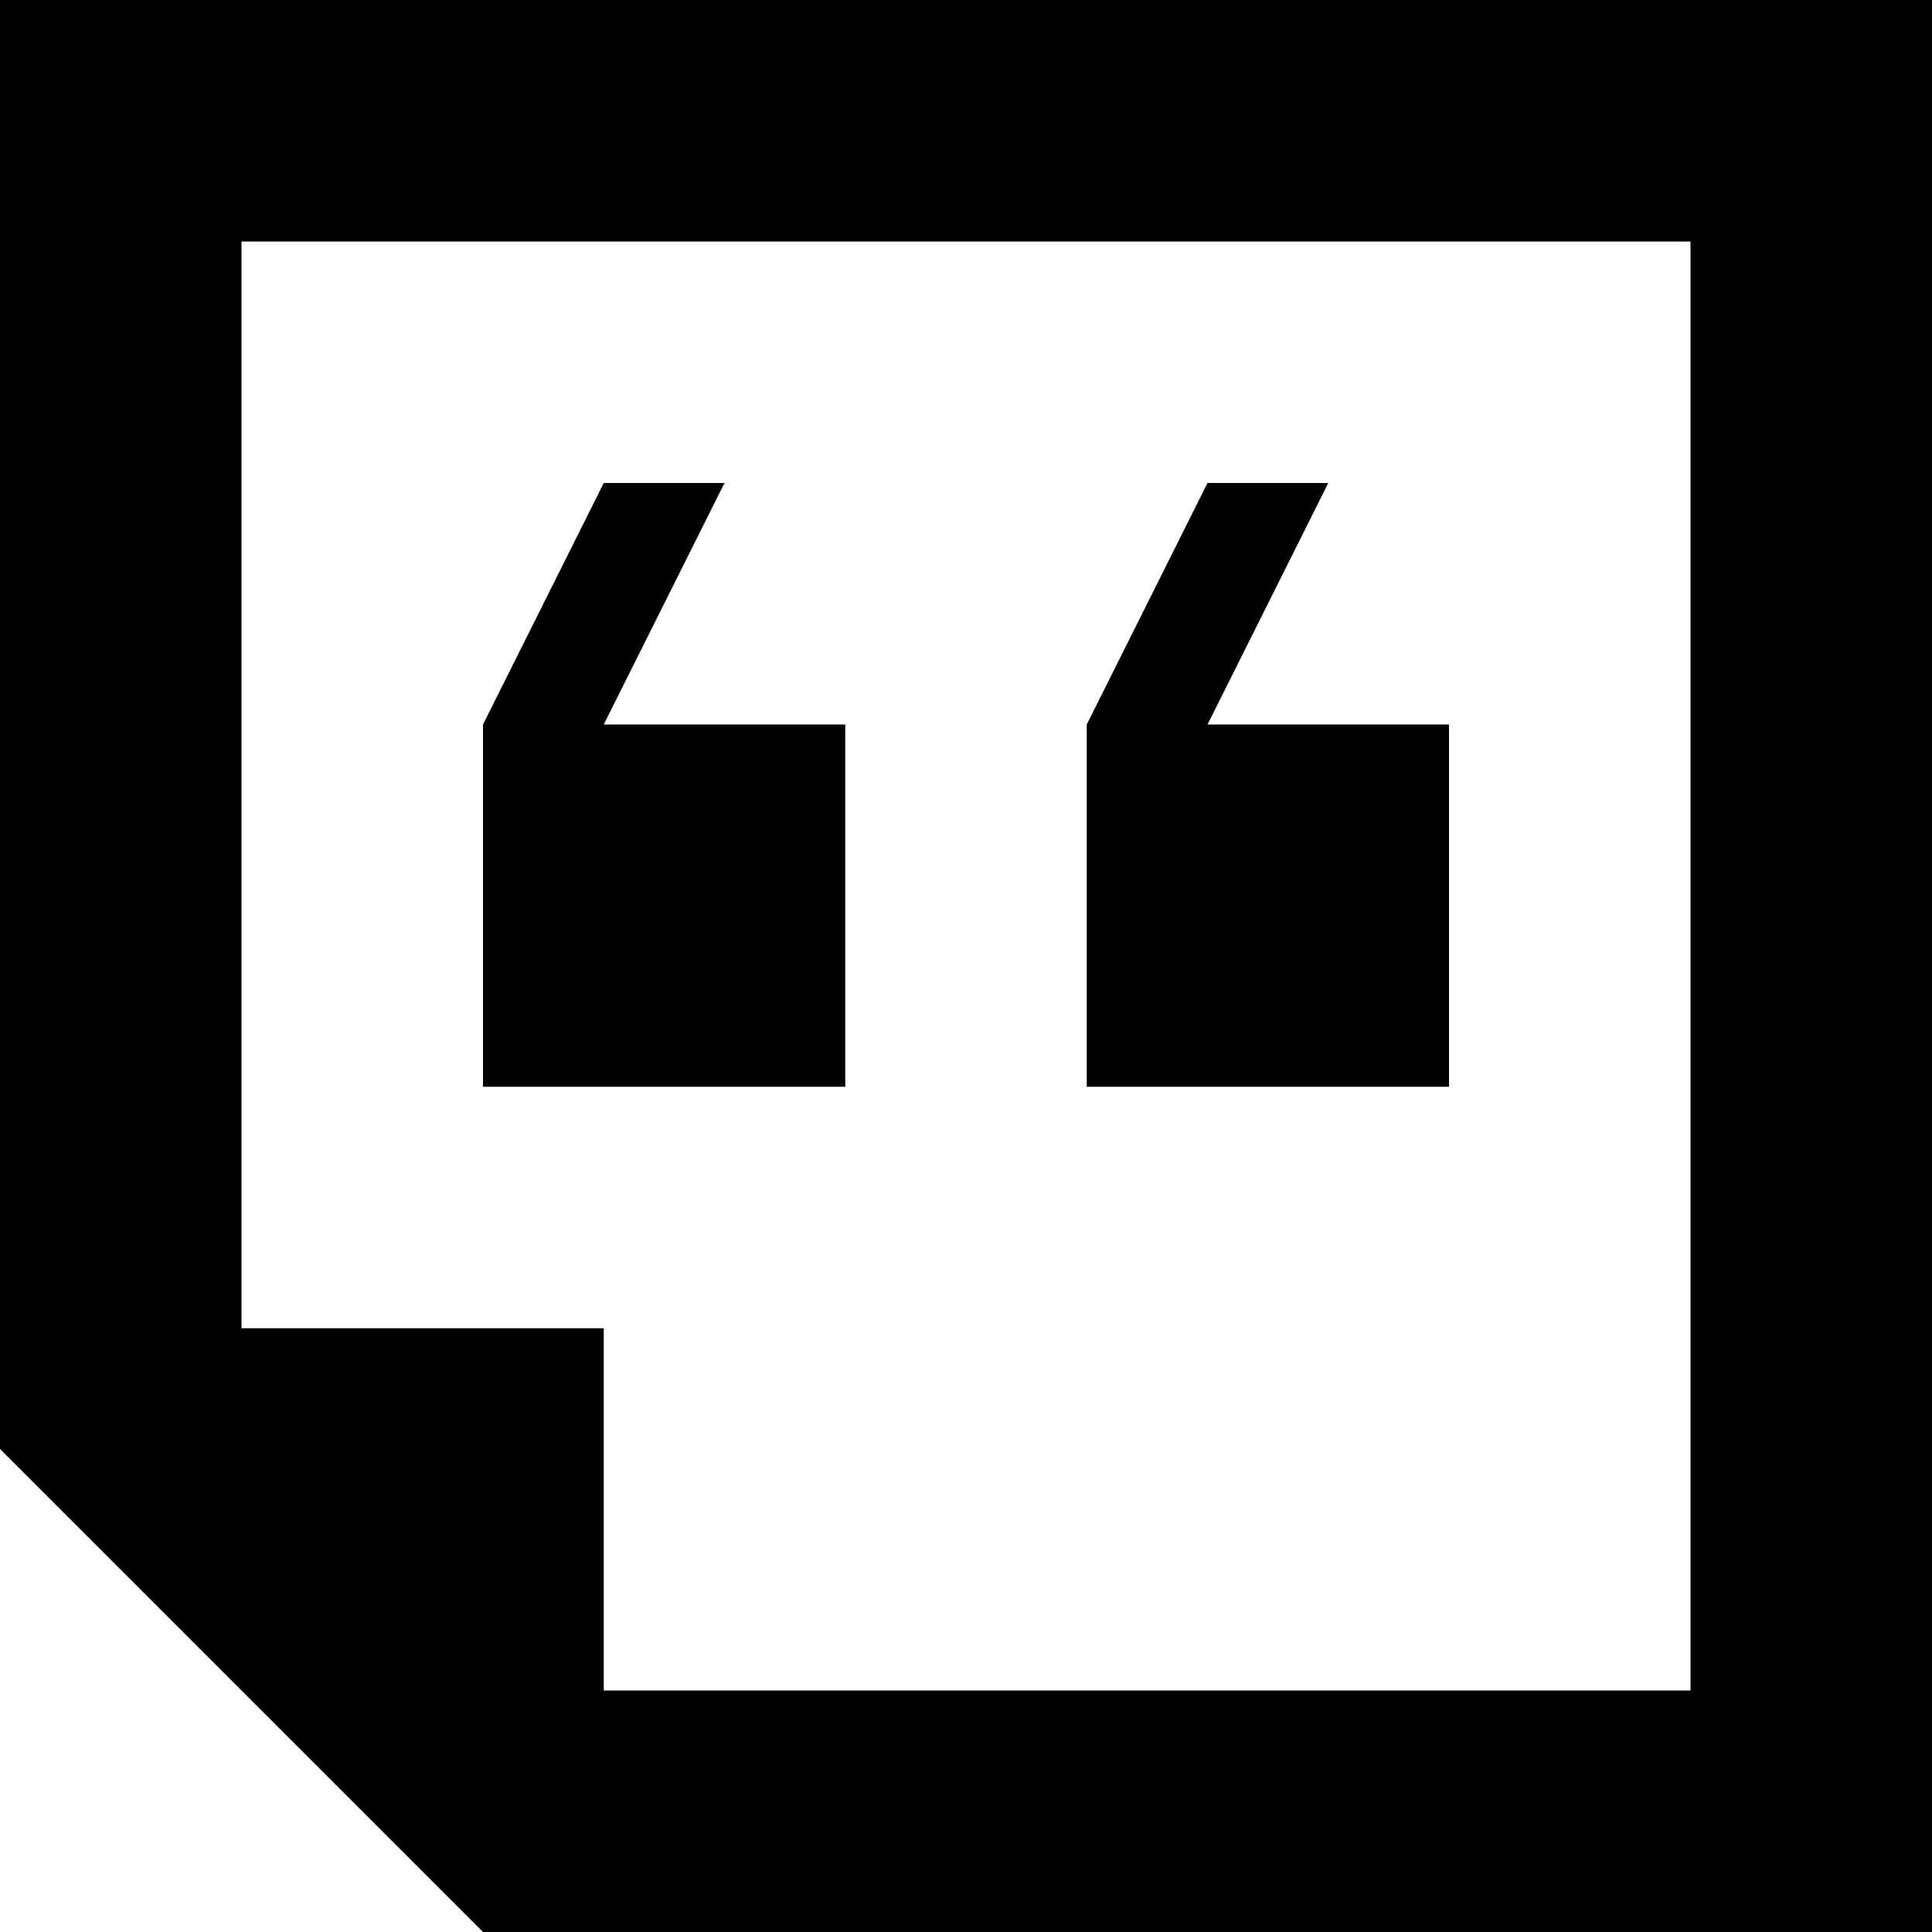
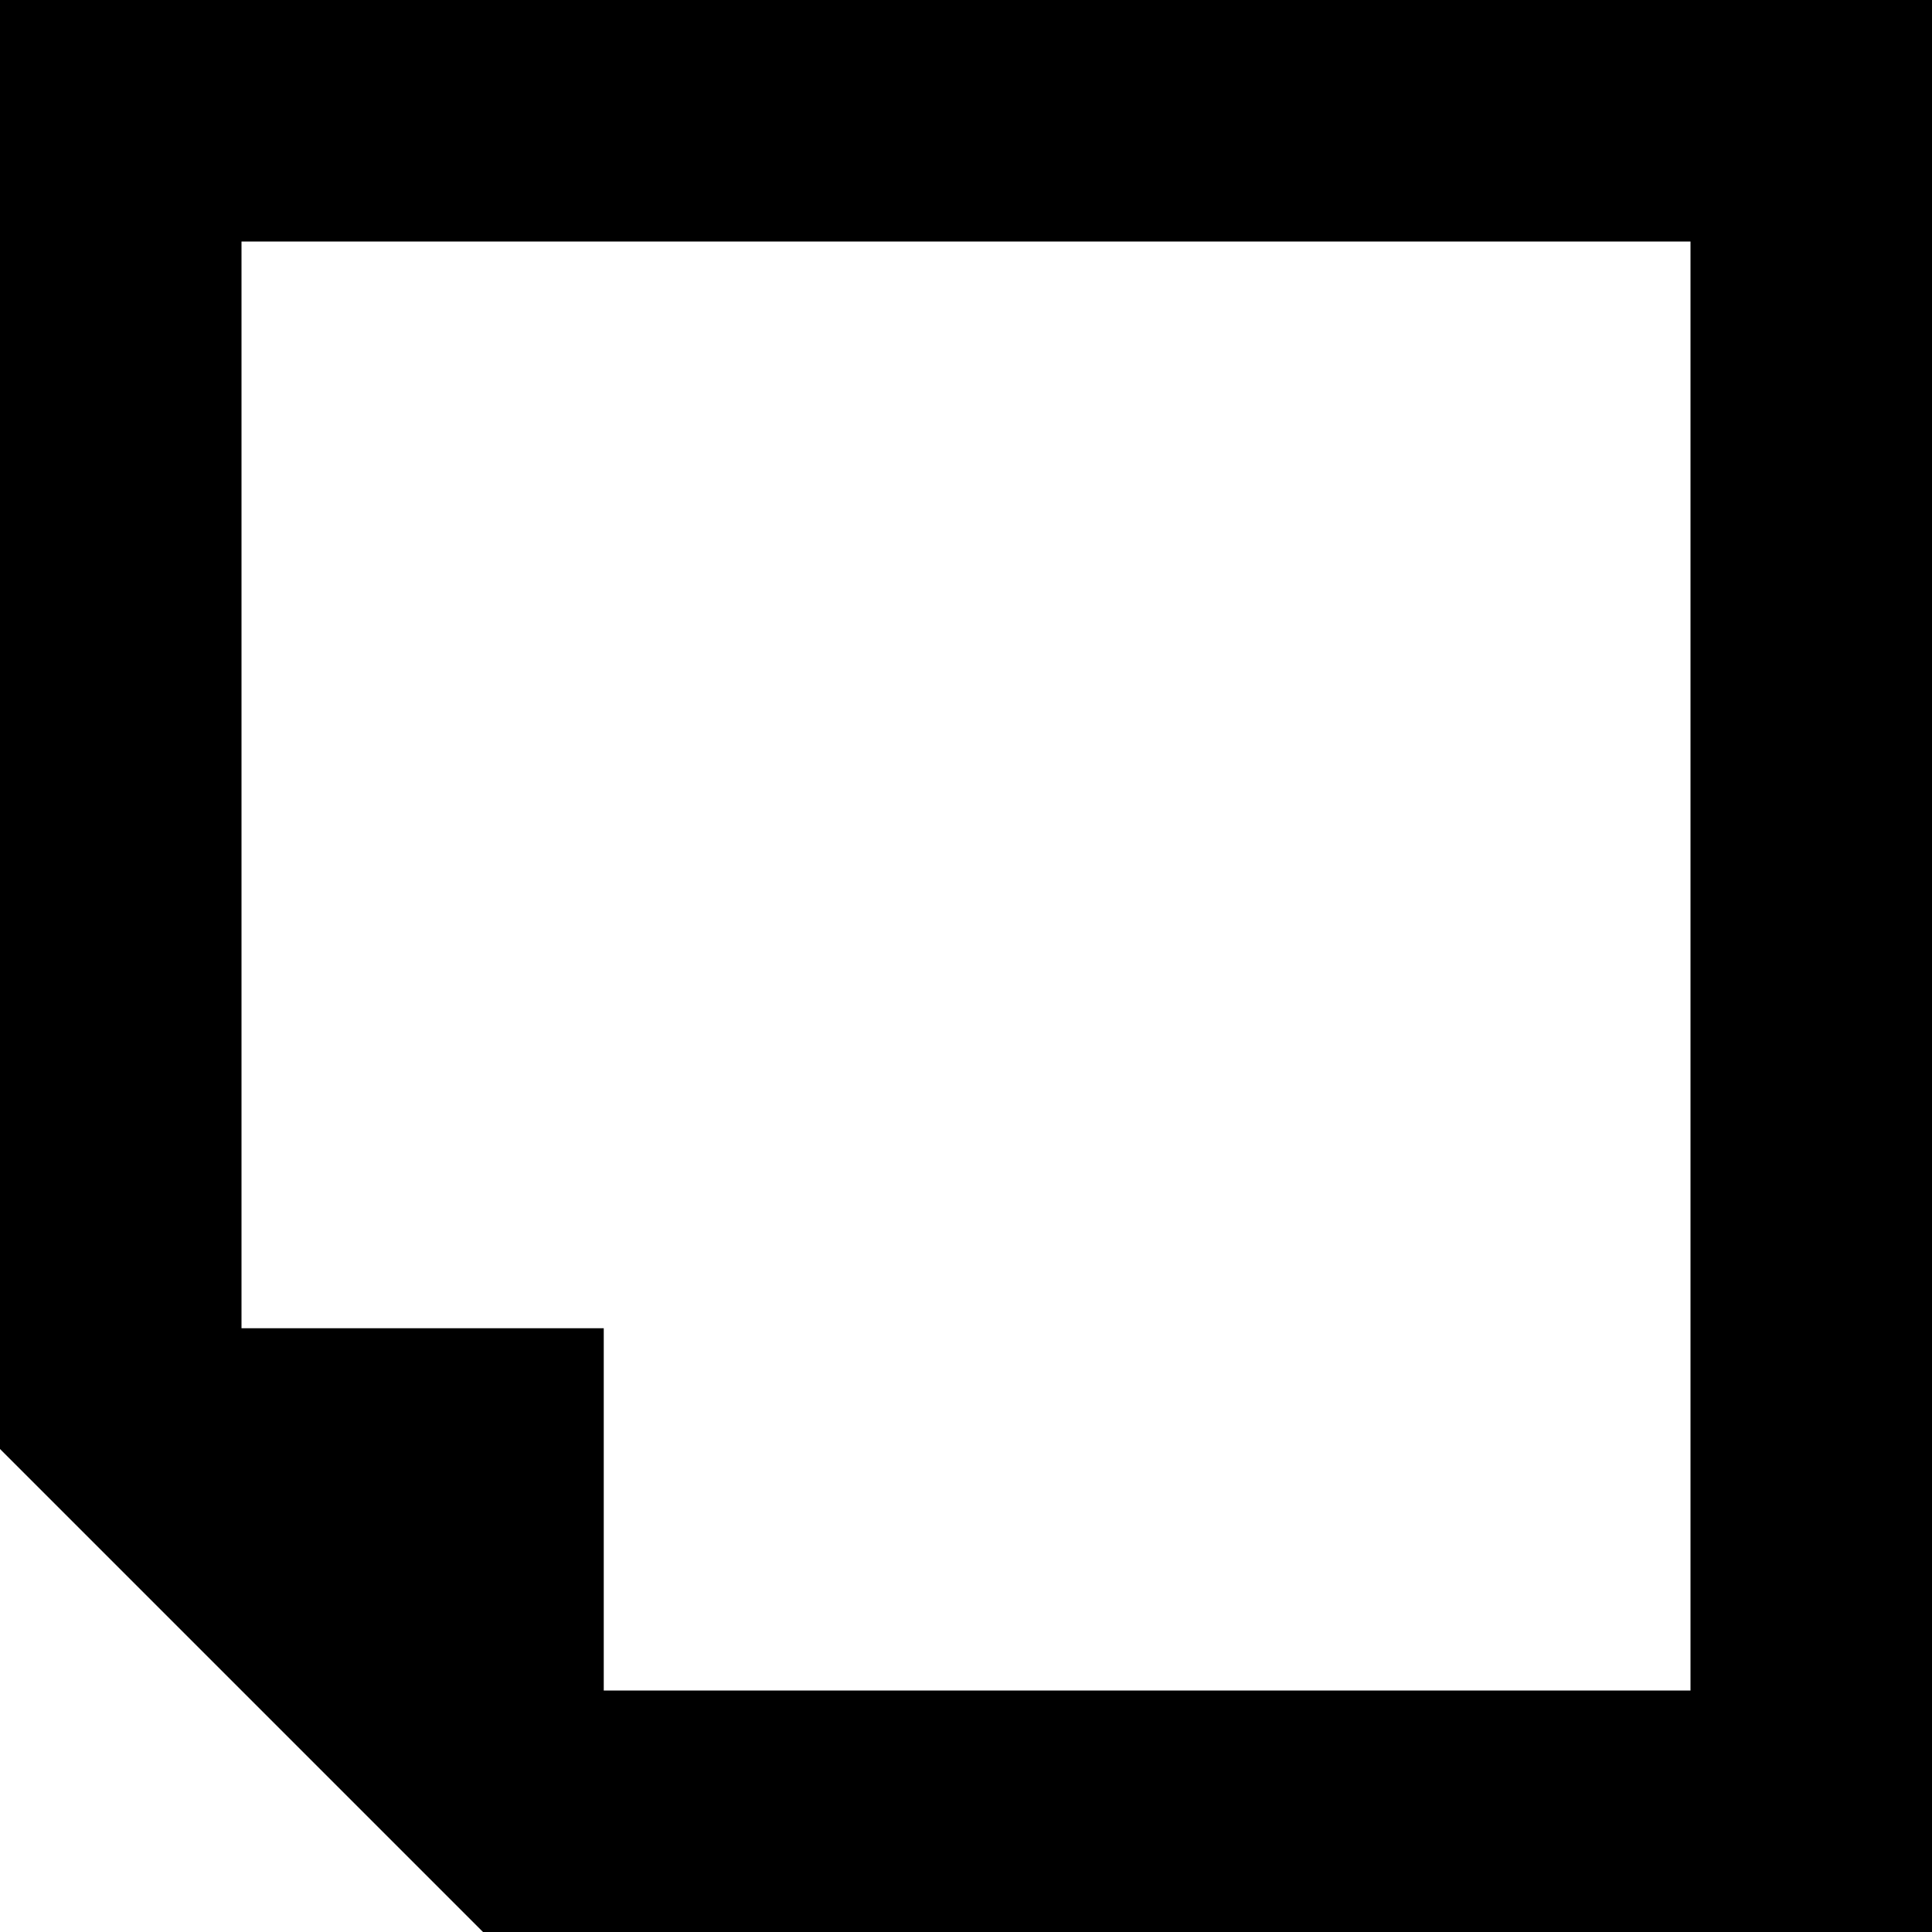
<svg xmlns="http://www.w3.org/2000/svg" viewBox="0 0 16 16" style="enable-background:new 0 0 16 16">
-   <path d="M0 0v12l4 4h12V0H0zm14 14H5v-3H2V2h12v12z" />
-   <path d="M7 6H5l1-2H5L4 6v3h3zm5 0h-2l1-2h-1L9 6v3h3z" />
+   <path d="M0 0v12l4 4h12V0H0zm14 14H5v-3H2V2h12v12" />
</svg>